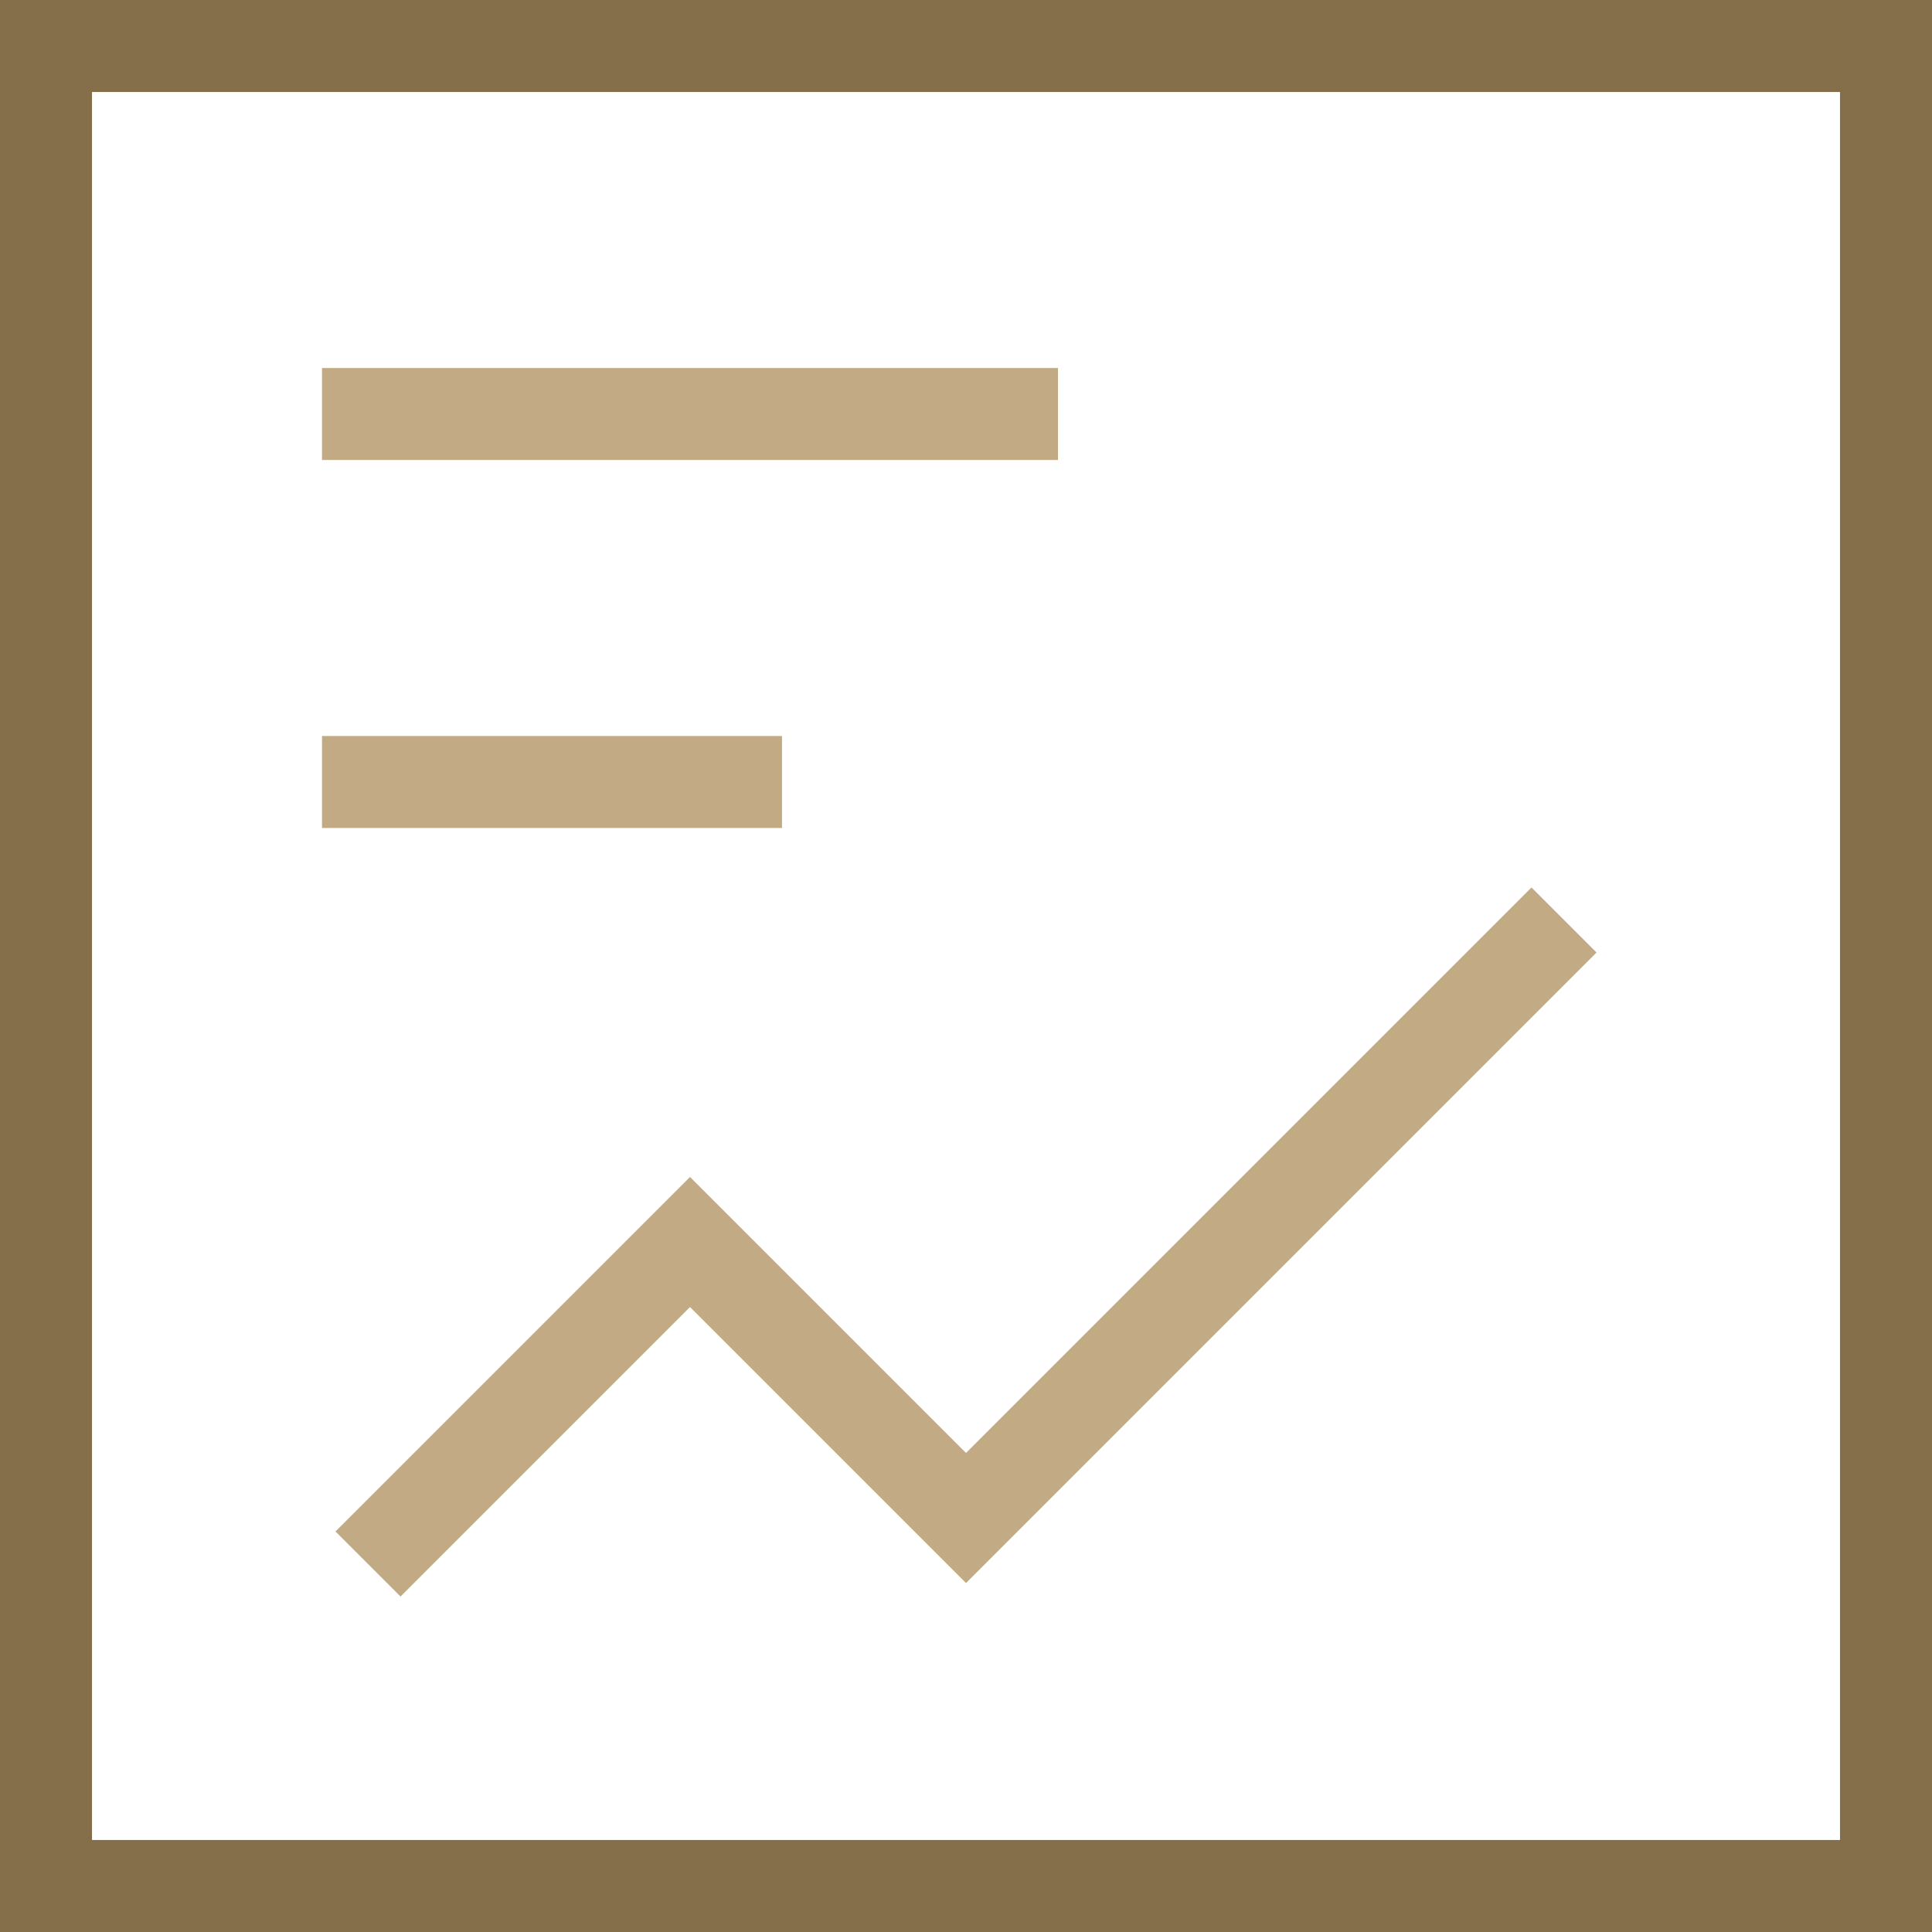
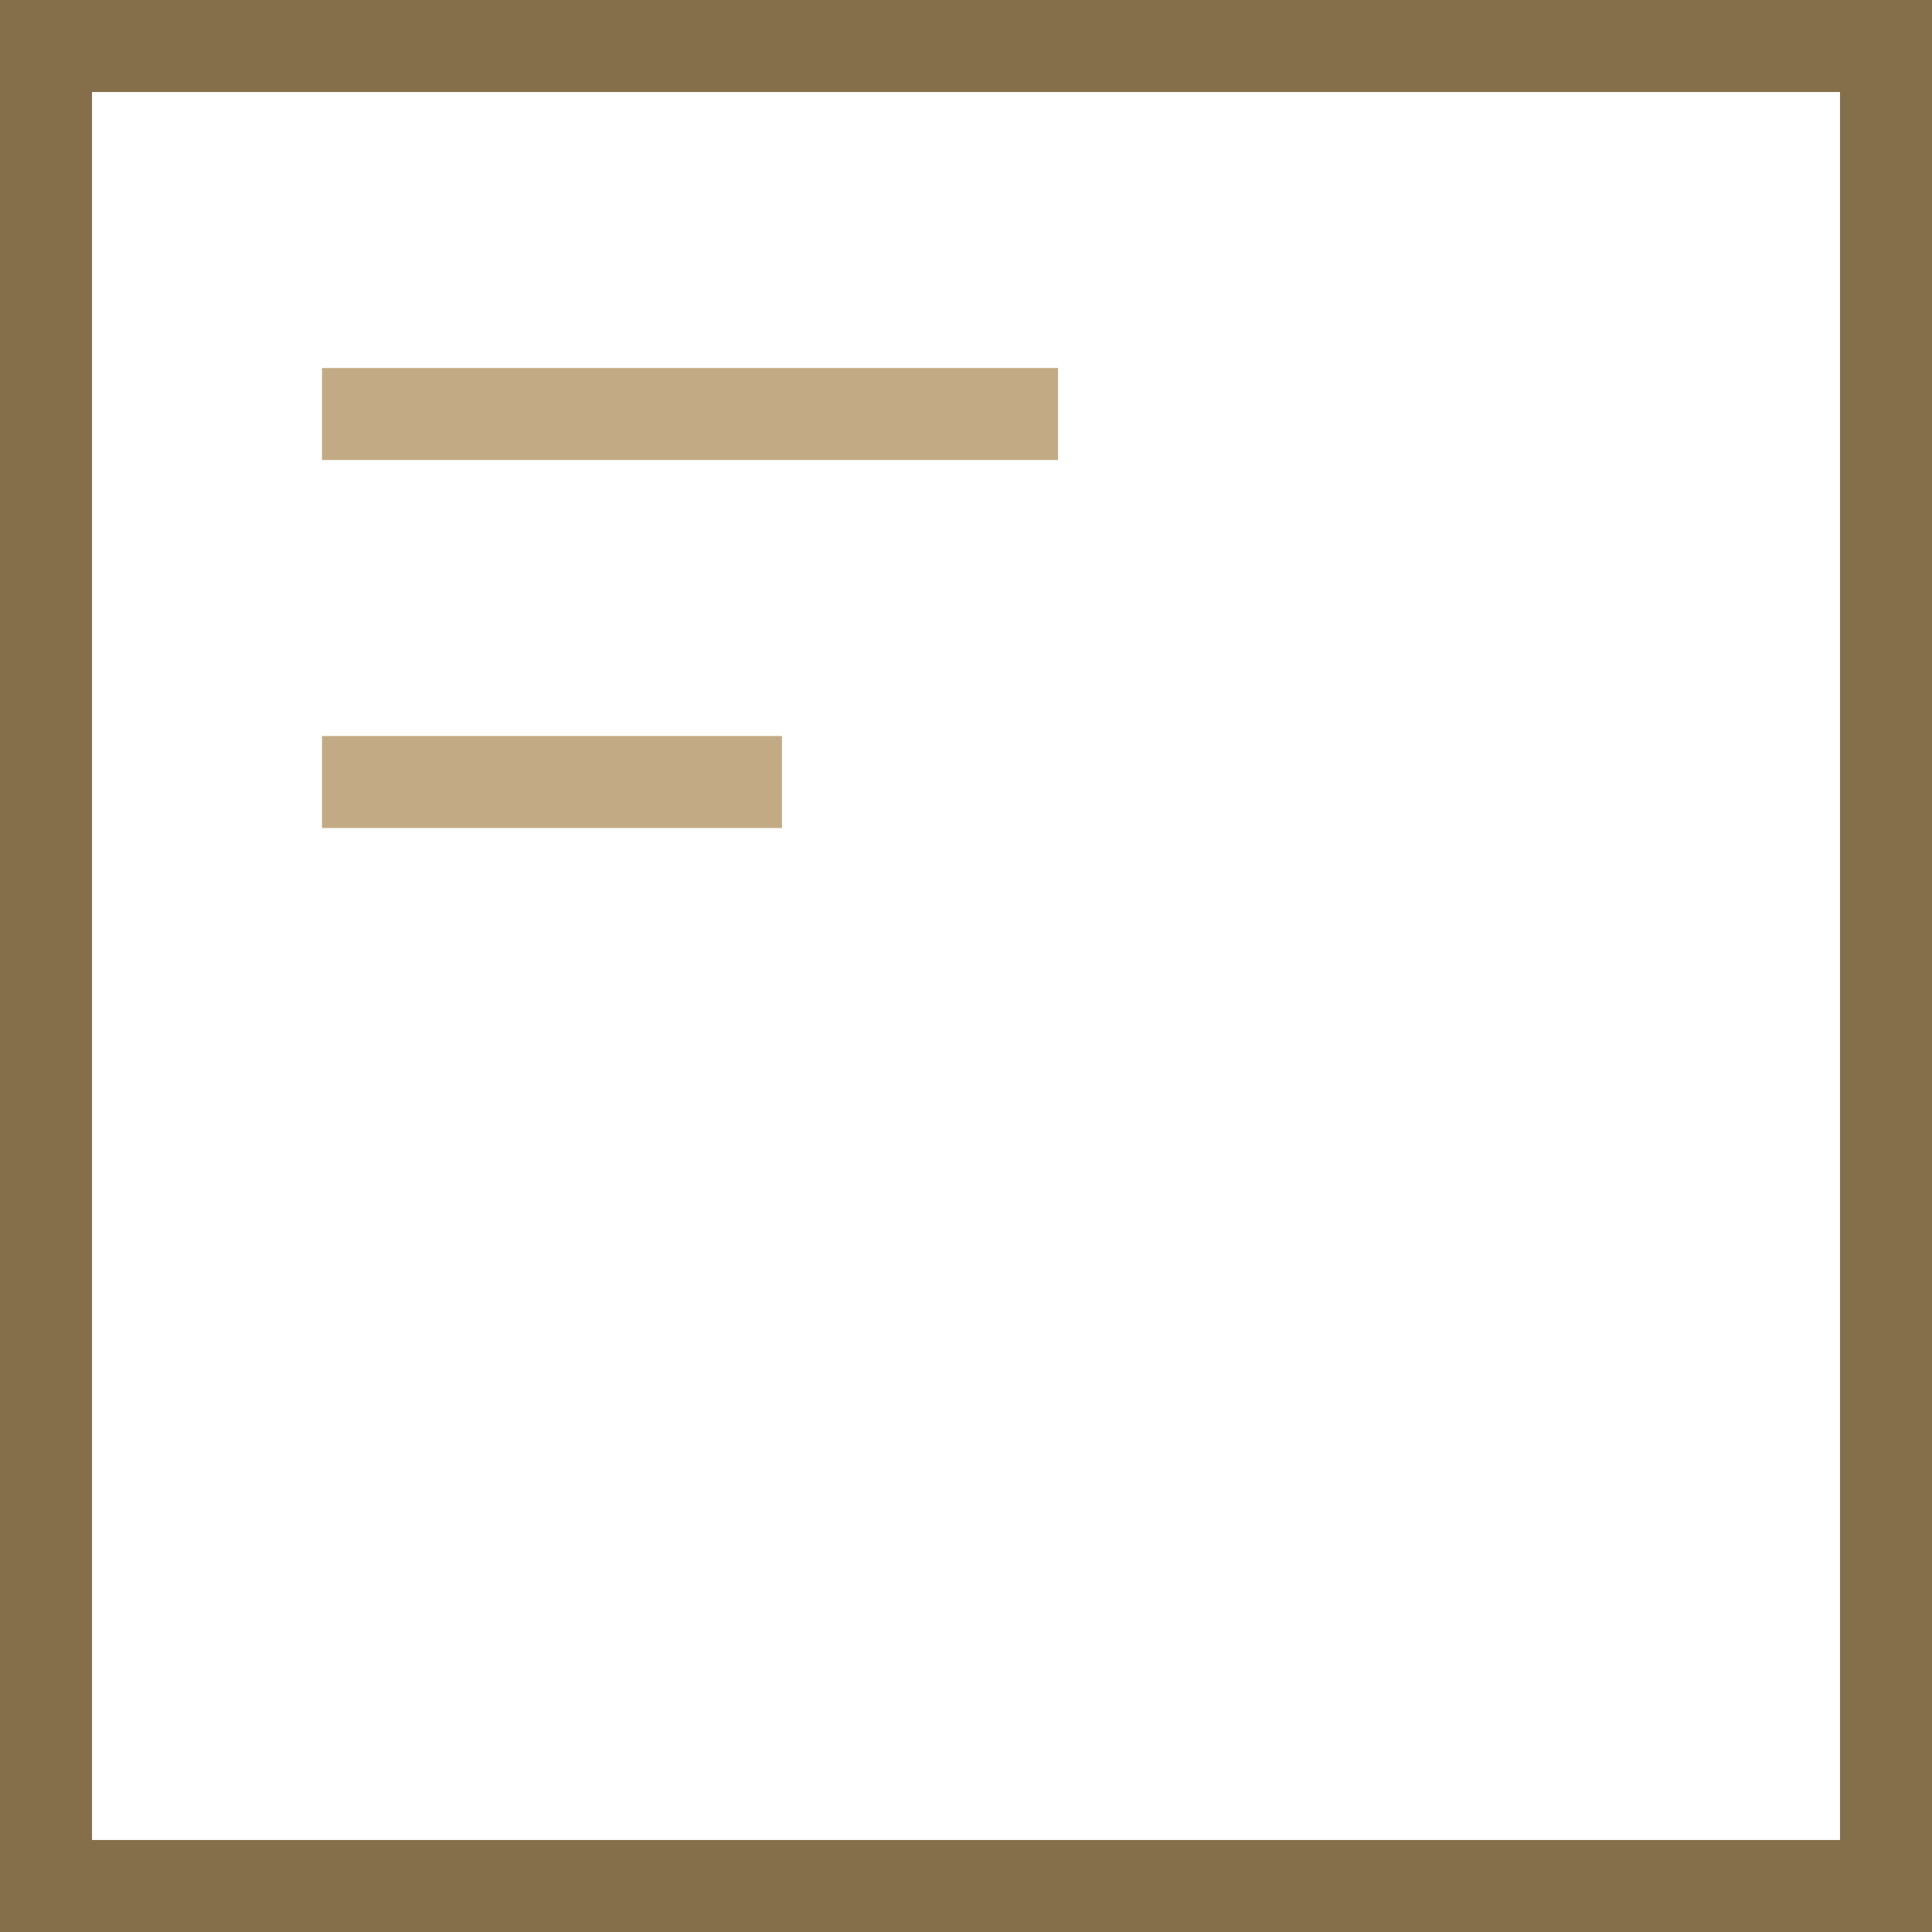
<svg xmlns="http://www.w3.org/2000/svg" width="42" height="42" viewBox="0 0 42 42" fill="none">
  <path d="M1 1H41V41H1V1Z" stroke="#856F4A" stroke-width="2" />
-   <path d="M8 34L15 27L21 33L34 20" stroke="#C2AB84" stroke-width="2" />
  <path d="M7 9H23" stroke="#C2AB84" stroke-width="2" />
  <path d="M7 17H17" stroke="#C2AB84" stroke-width="2" />
</svg>